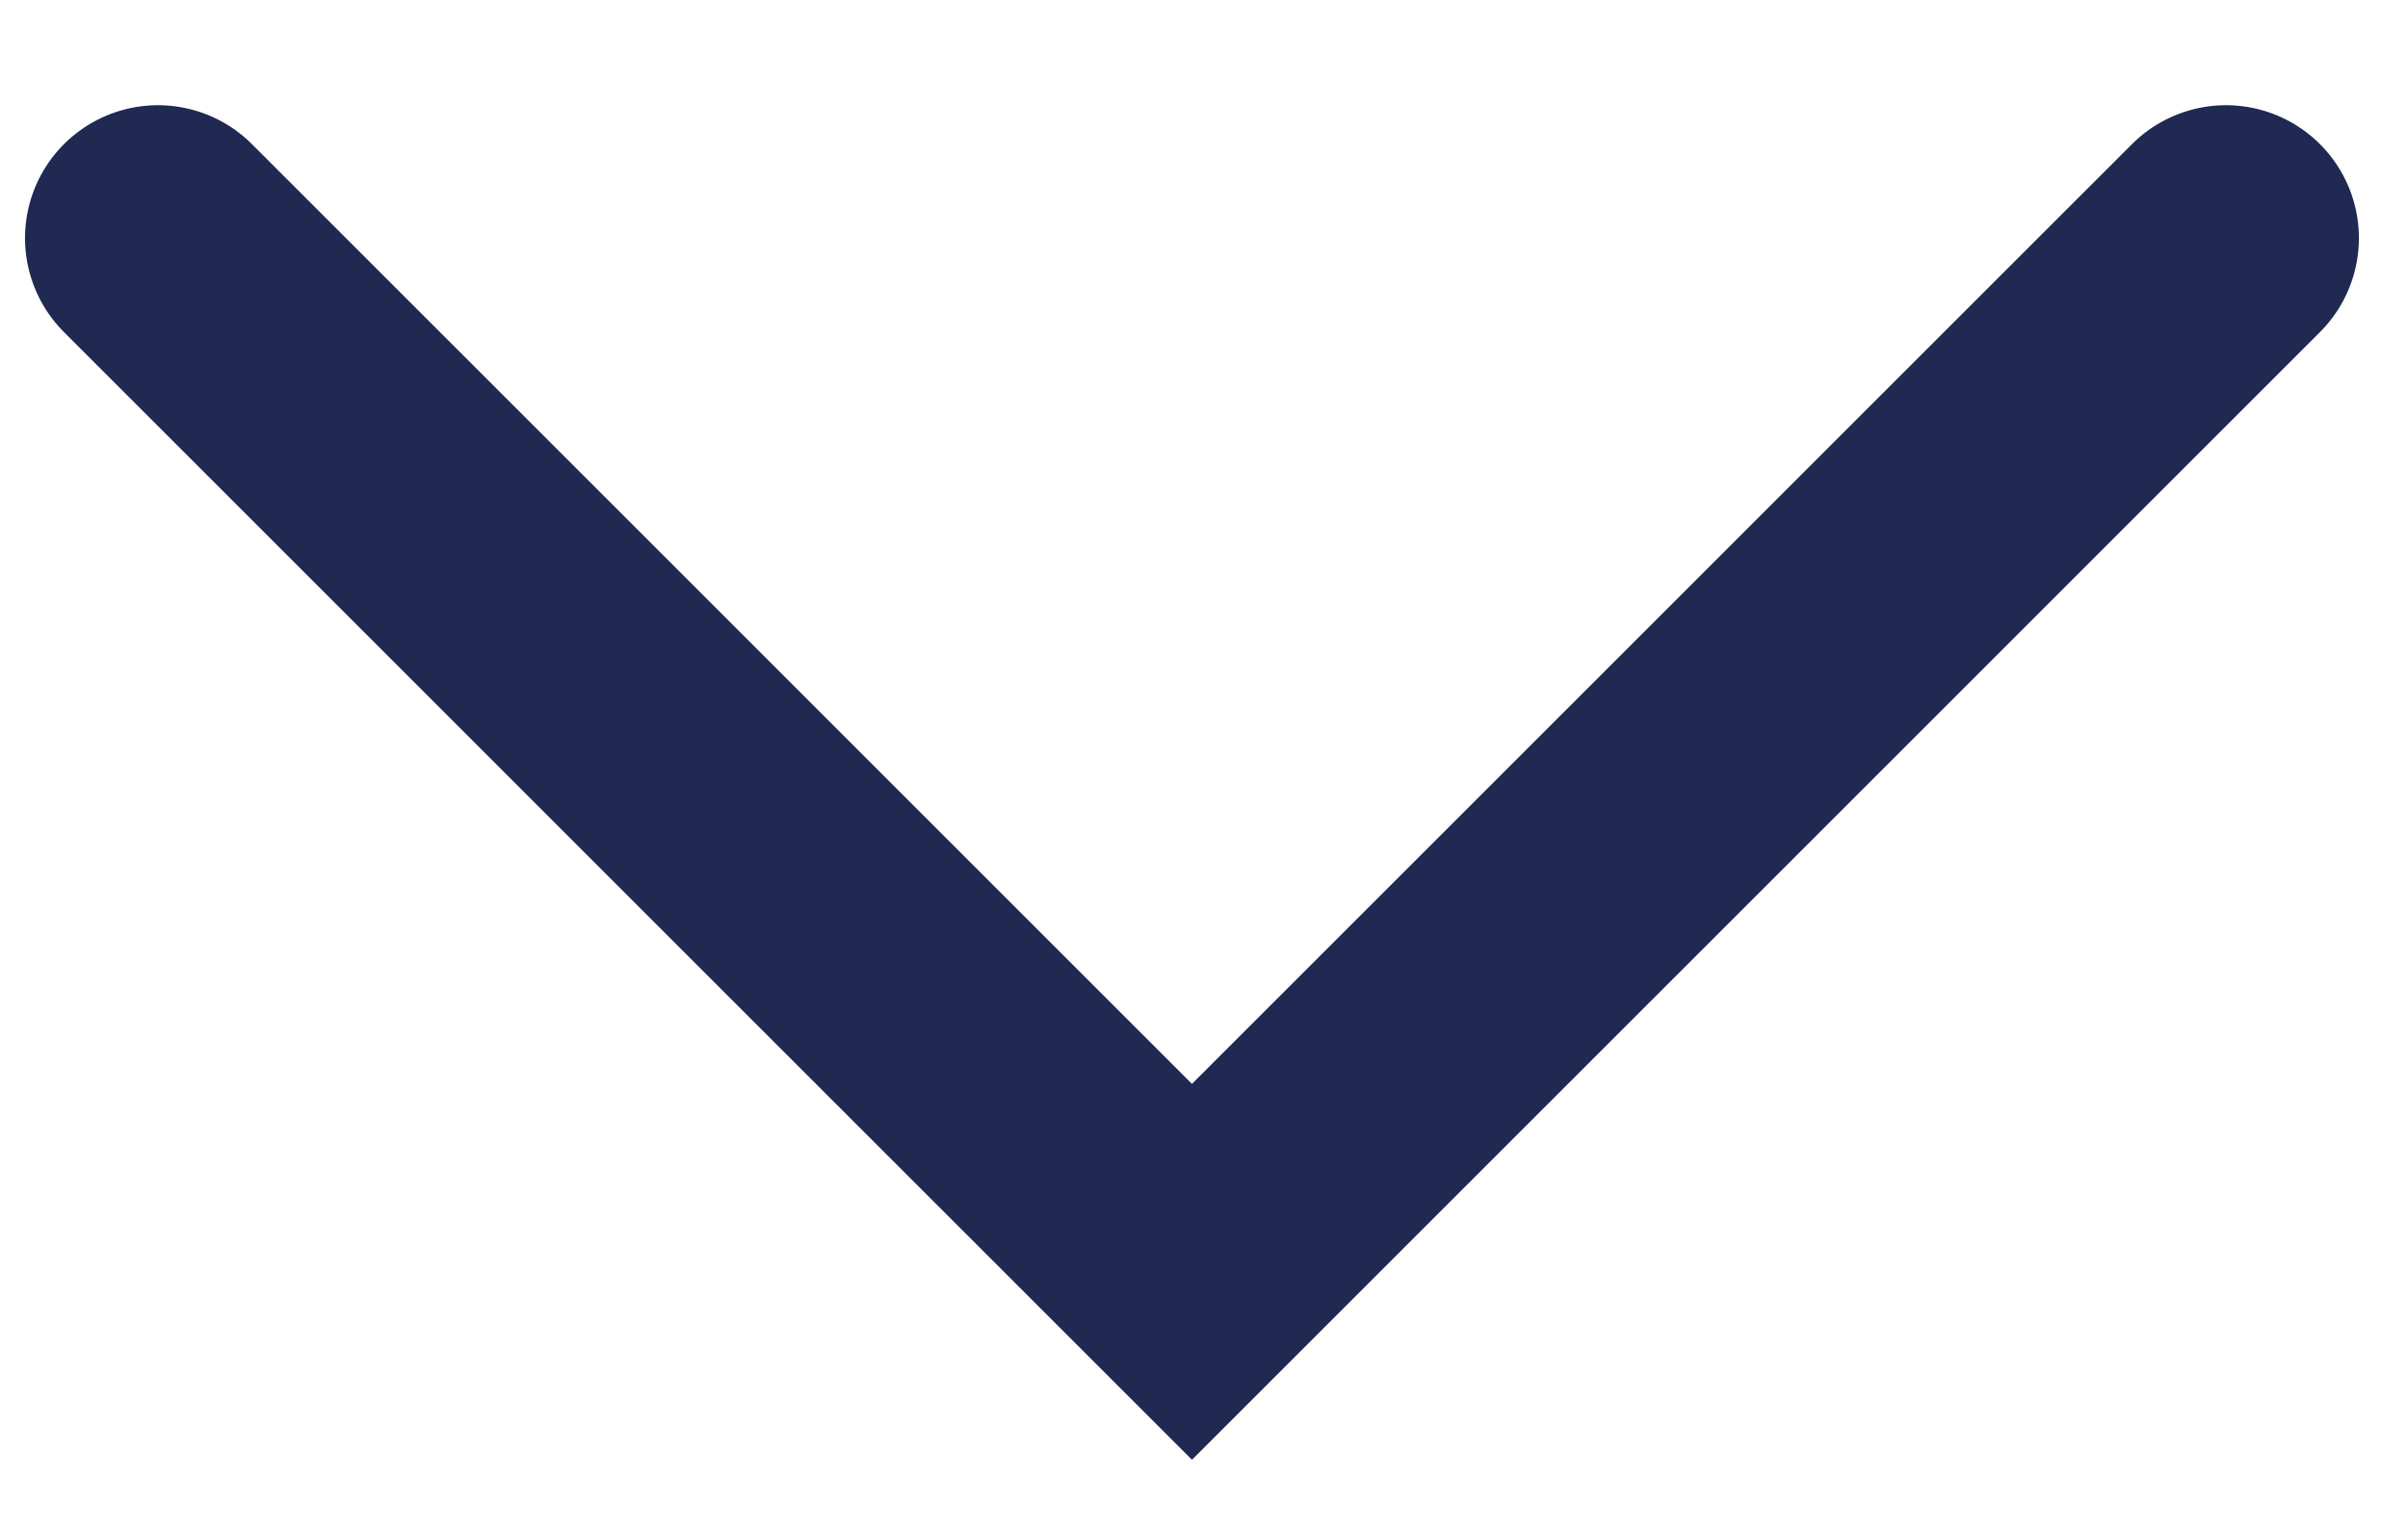
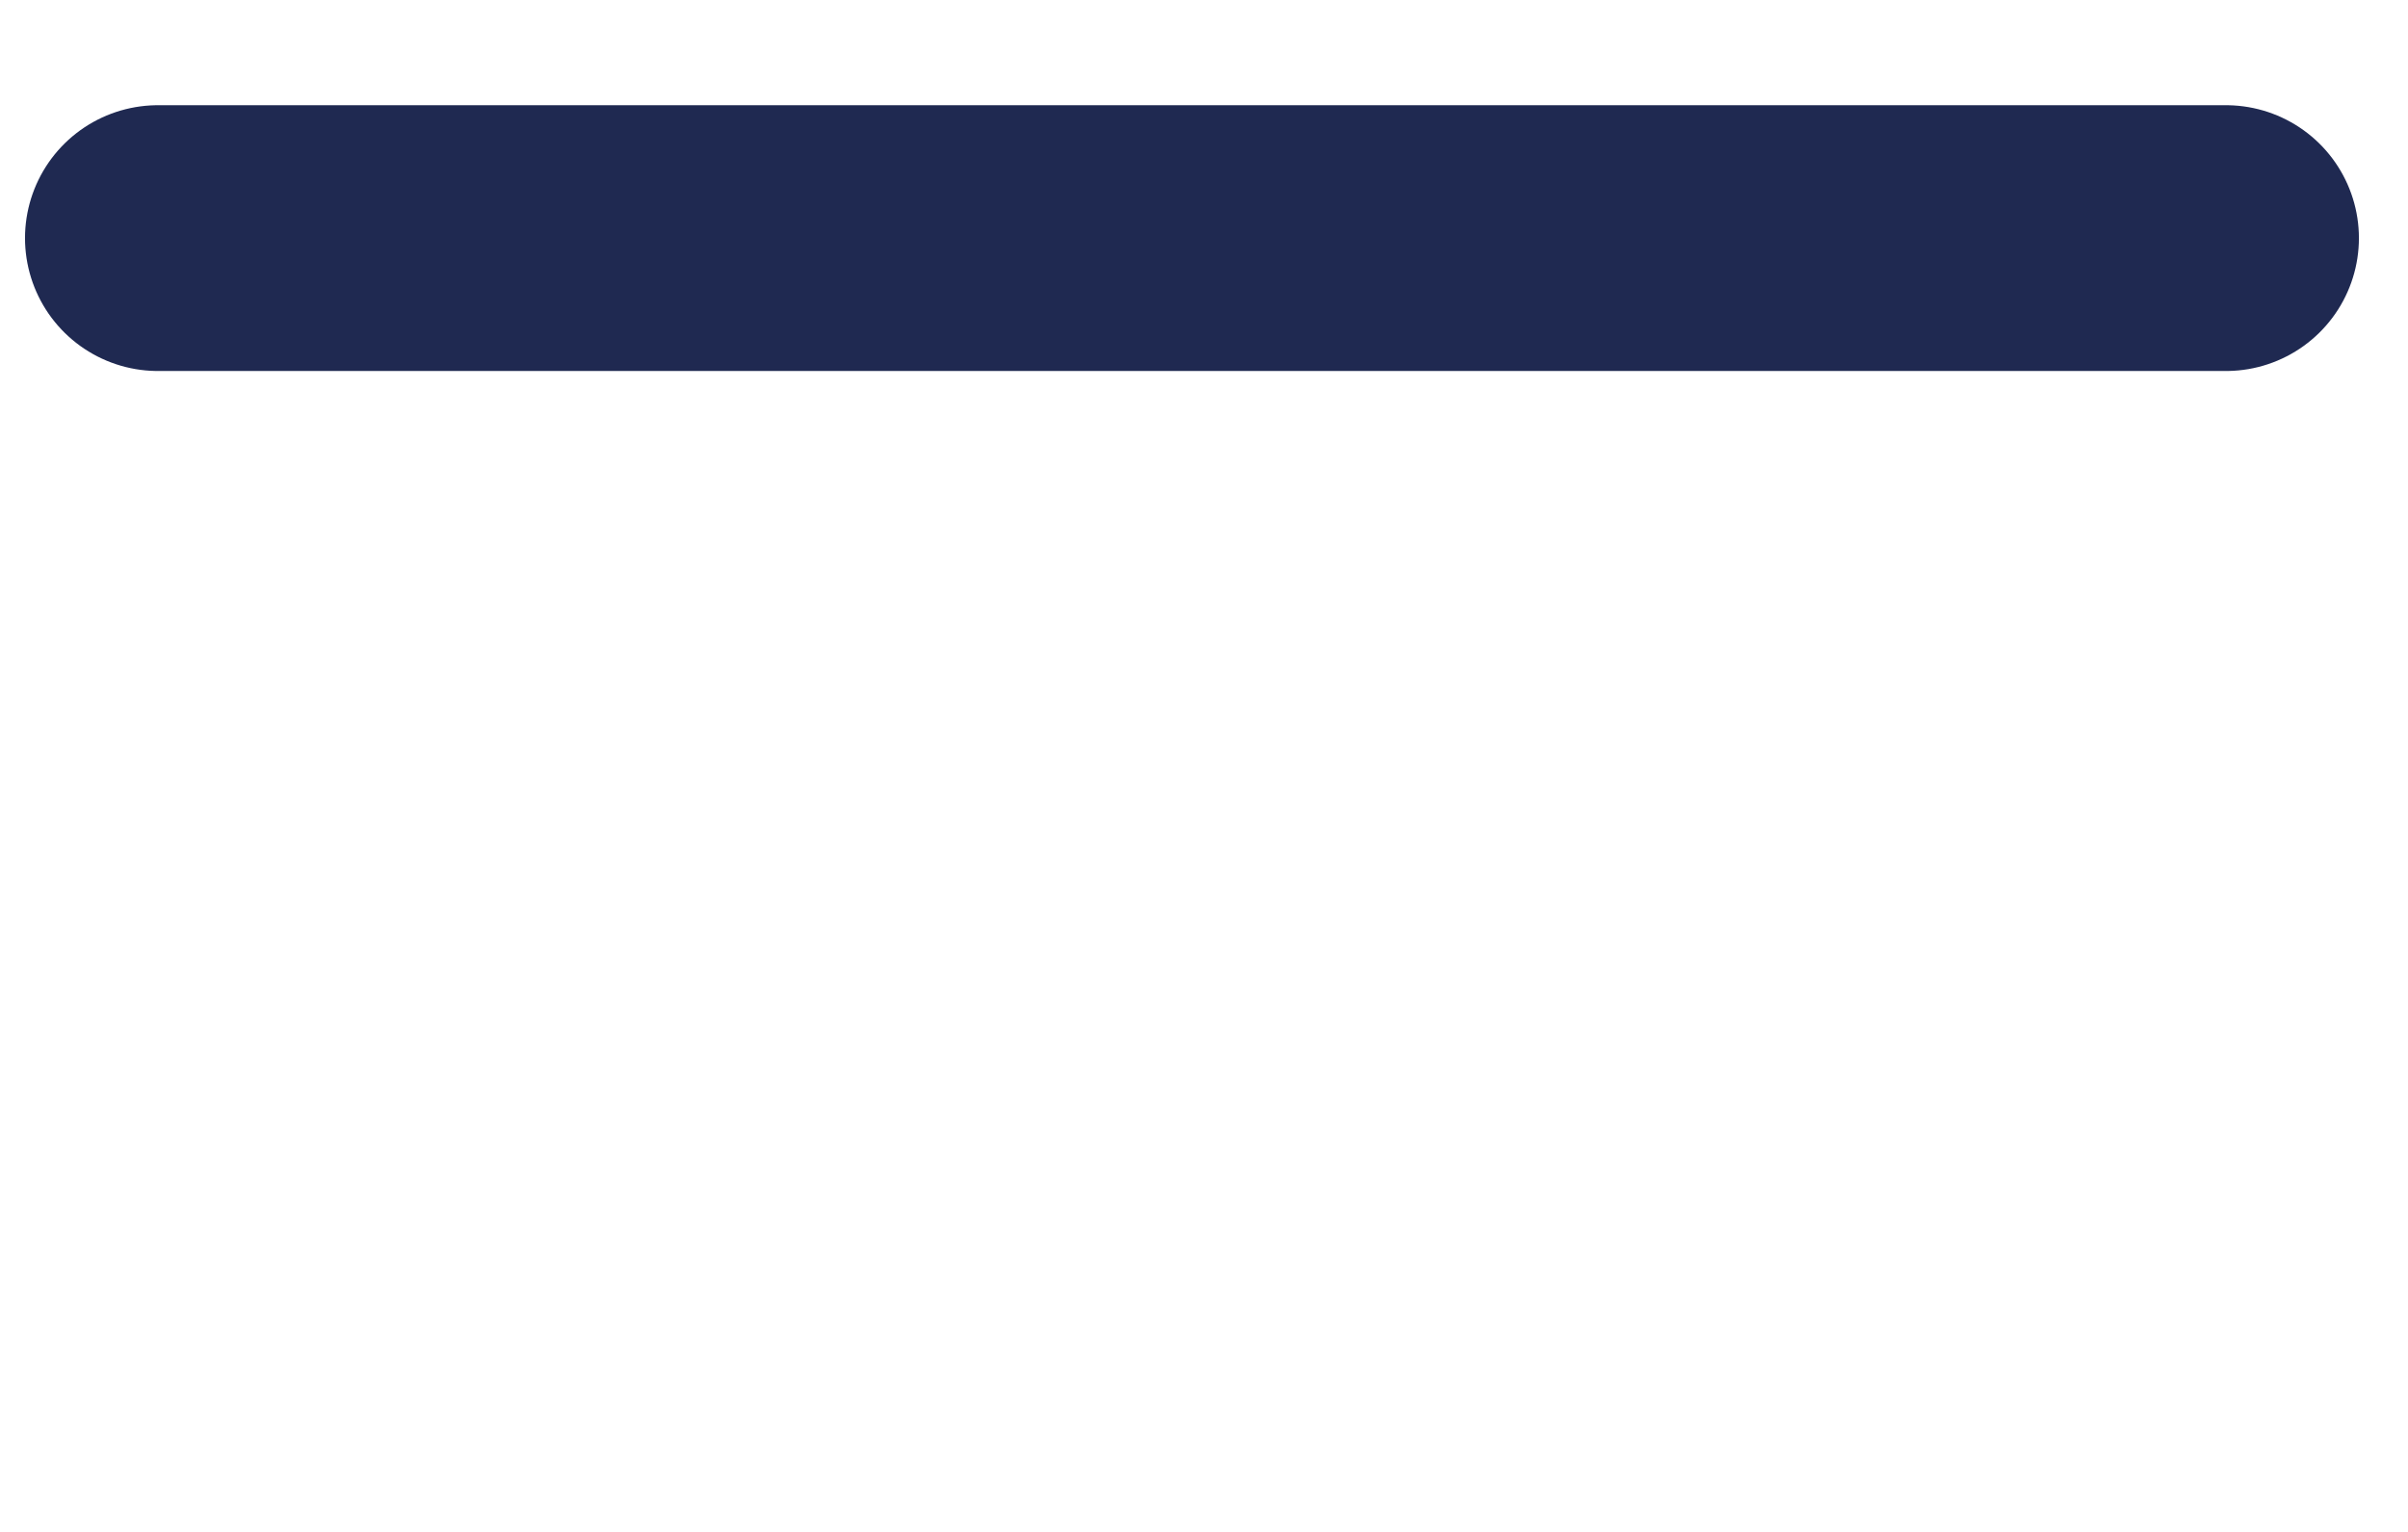
<svg xmlns="http://www.w3.org/2000/svg" width="22" height="14" viewBox="0 0 22 14" fill="none">
-   <path id="Vector 2" d="M1.443 2.176L10.89 11.623L20.337 2.176" stroke="#1F2951" stroke-width="2.429" stroke-linecap="round" />
+   <path id="Vector 2" d="M1.443 2.176L20.337 2.176" stroke="#1F2951" stroke-width="2.429" stroke-linecap="round" />
</svg>